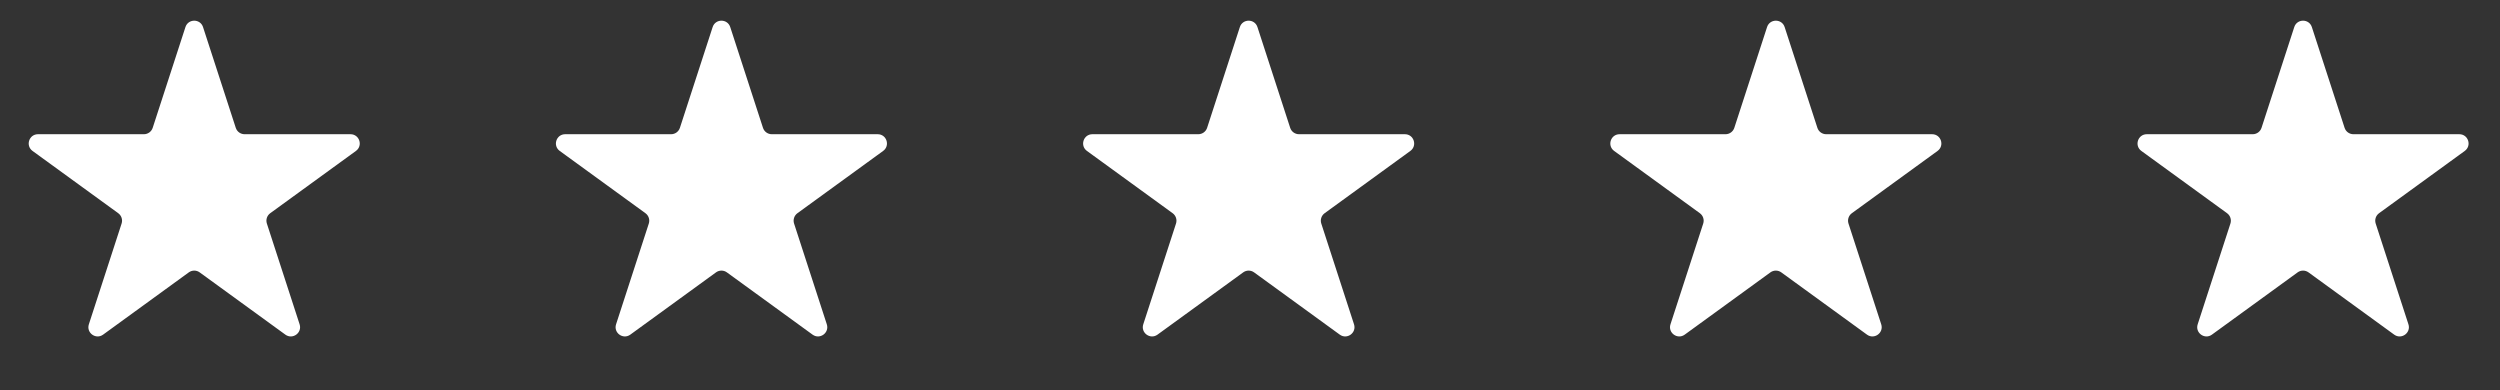
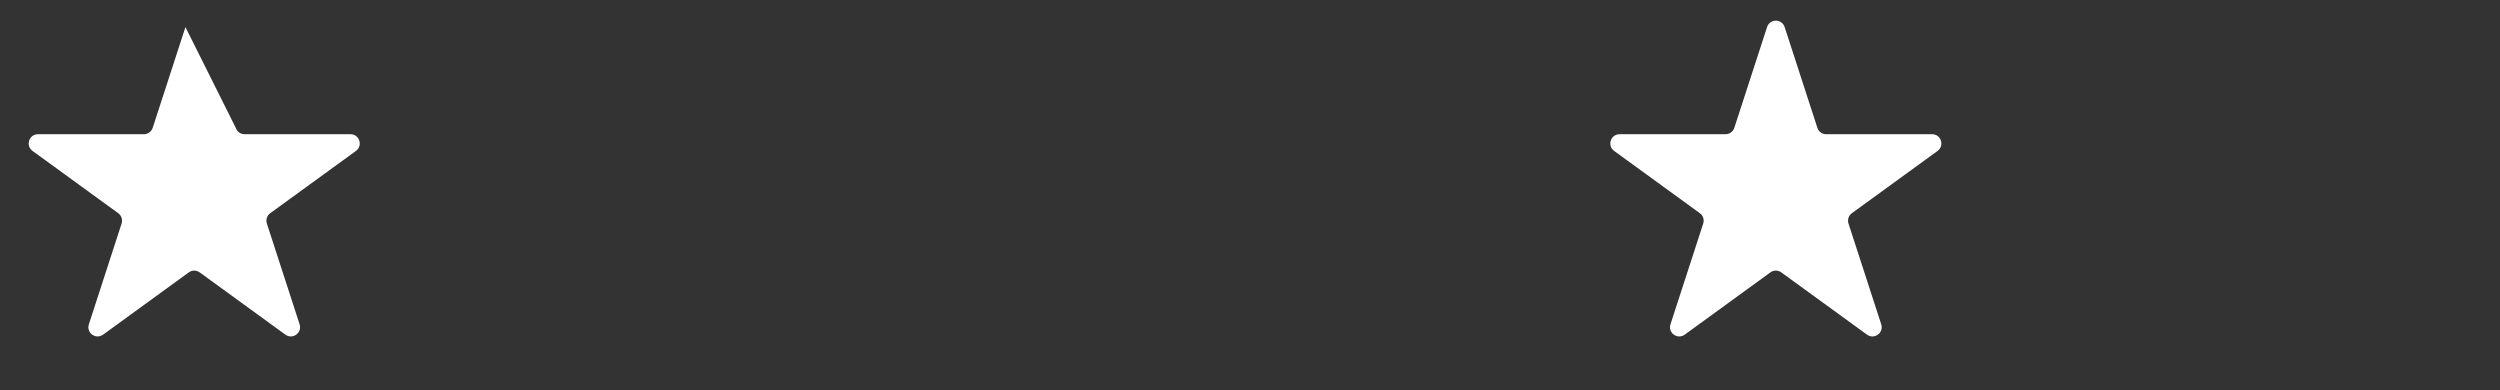
<svg xmlns="http://www.w3.org/2000/svg" fill="none" viewBox="0 0 801 125" height="125" width="801">
  <rect x="0" y="0" width="801" height="125" fill="#333333" stroke="none" />
-   <path fill="white" d="M59.414 8.674C60.301 5.944 64.164 5.944 65.051 8.674L75.539 40.954C75.936 42.175 77.074 43.002 78.358 43.002H112.299C115.169 43.002 116.363 46.675 114.04 48.362L86.582 68.312C85.543 69.067 85.108 70.405 85.505 71.626L95.993 103.906C96.881 106.636 93.756 108.906 91.433 107.219L63.974 87.269C62.936 86.514 61.529 86.514 60.491 87.269L33.032 107.219C30.709 108.906 27.584 106.636 28.472 103.905L38.96 71.626C39.357 70.405 38.922 69.067 37.883 68.312L10.425 48.362C8.102 46.675 9.296 43.002 12.166 43.002H46.107C47.391 43.002 48.529 42.175 48.926 40.954L59.414 8.674Z" />
-   <path fill="white" d="M228.331 8.674C229.218 5.944 233.081 5.944 233.968 8.674L244.456 40.954C244.853 42.175 245.991 43.002 247.274 43.002H281.215C284.086 43.002 285.28 46.675 282.957 48.362L255.498 68.312C254.46 69.067 254.025 70.405 254.422 71.626L264.91 103.906C265.797 106.636 262.672 108.906 260.35 107.219L232.891 87.269C231.852 86.514 230.446 86.514 229.407 87.269L201.949 107.219C199.626 108.906 196.501 106.636 197.388 103.905L207.877 71.626C208.273 70.405 207.839 69.067 206.8 68.312L179.341 48.362C177.019 46.675 178.212 43.002 181.083 43.002H215.024C216.308 43.002 217.446 42.175 217.843 40.954L228.331 8.674Z" />
-   <path fill="white" d="M397.248 8.674C398.135 5.944 401.998 5.944 402.885 8.674L413.373 40.954C413.77 42.175 414.908 43.002 416.191 43.002H450.132C453.003 43.002 454.197 46.675 451.874 48.362L424.415 68.312C423.377 69.067 422.942 70.405 423.339 71.626L433.827 103.906C434.714 106.636 431.589 108.906 429.267 107.219L401.808 87.269C400.769 86.514 399.363 86.514 398.324 87.269L370.866 107.219C368.543 108.906 365.418 106.636 366.305 103.905L376.794 71.626C377.19 70.405 376.756 69.067 375.717 68.312L348.258 48.362C345.936 46.675 347.129 43.002 350 43.002H383.941C385.225 43.002 386.363 42.175 386.76 40.954L397.248 8.674Z" />
+   <path fill="white" d="M59.414 8.674L75.539 40.954C75.936 42.175 77.074 43.002 78.358 43.002H112.299C115.169 43.002 116.363 46.675 114.04 48.362L86.582 68.312C85.543 69.067 85.108 70.405 85.505 71.626L95.993 103.906C96.881 106.636 93.756 108.906 91.433 107.219L63.974 87.269C62.936 86.514 61.529 86.514 60.491 87.269L33.032 107.219C30.709 108.906 27.584 106.636 28.472 103.905L38.96 71.626C39.357 70.405 38.922 69.067 37.883 68.312L10.425 48.362C8.102 46.675 9.296 43.002 12.166 43.002H46.107C47.391 43.002 48.529 42.175 48.926 40.954L59.414 8.674Z" />
  <path fill="white" d="M566.165 8.674C567.052 5.944 570.914 5.944 571.801 8.674L582.29 40.954C582.686 42.175 583.824 43.002 585.108 43.002H619.049C621.92 43.002 623.113 46.675 620.791 48.362L593.332 68.312C592.294 69.067 591.859 70.405 592.256 71.626L602.744 103.906C603.631 106.636 600.506 108.906 598.184 107.219L570.725 87.269C569.686 86.514 568.28 86.514 567.241 87.269L539.782 107.219C537.46 108.906 534.335 106.636 535.222 103.905L545.71 71.626C546.107 70.405 545.672 69.067 544.634 68.312L517.175 48.362C514.853 46.675 516.046 43.002 518.917 43.002H552.858C554.142 43.002 555.28 42.175 555.676 40.954L566.165 8.674Z" />
-   <path fill="white" d="M735.081 8.674C735.968 5.944 739.831 5.944 740.718 8.674L751.206 40.954C751.603 42.175 752.741 43.002 754.025 43.002H787.966C790.837 43.002 792.03 46.675 789.708 48.362L762.249 68.312C761.21 69.067 760.776 70.405 761.172 71.626L771.661 103.906C772.548 106.636 769.423 108.906 767.1 107.219L739.642 87.269C738.603 86.514 737.197 86.514 736.158 87.269L708.699 107.219C706.377 108.906 703.252 106.636 704.139 103.905L714.627 71.626C715.024 70.405 714.589 69.067 713.551 68.312L686.092 48.362C683.769 46.675 684.963 43.002 687.834 43.002H721.775C723.058 43.002 724.196 42.175 724.593 40.954L735.081 8.674Z" />
</svg>